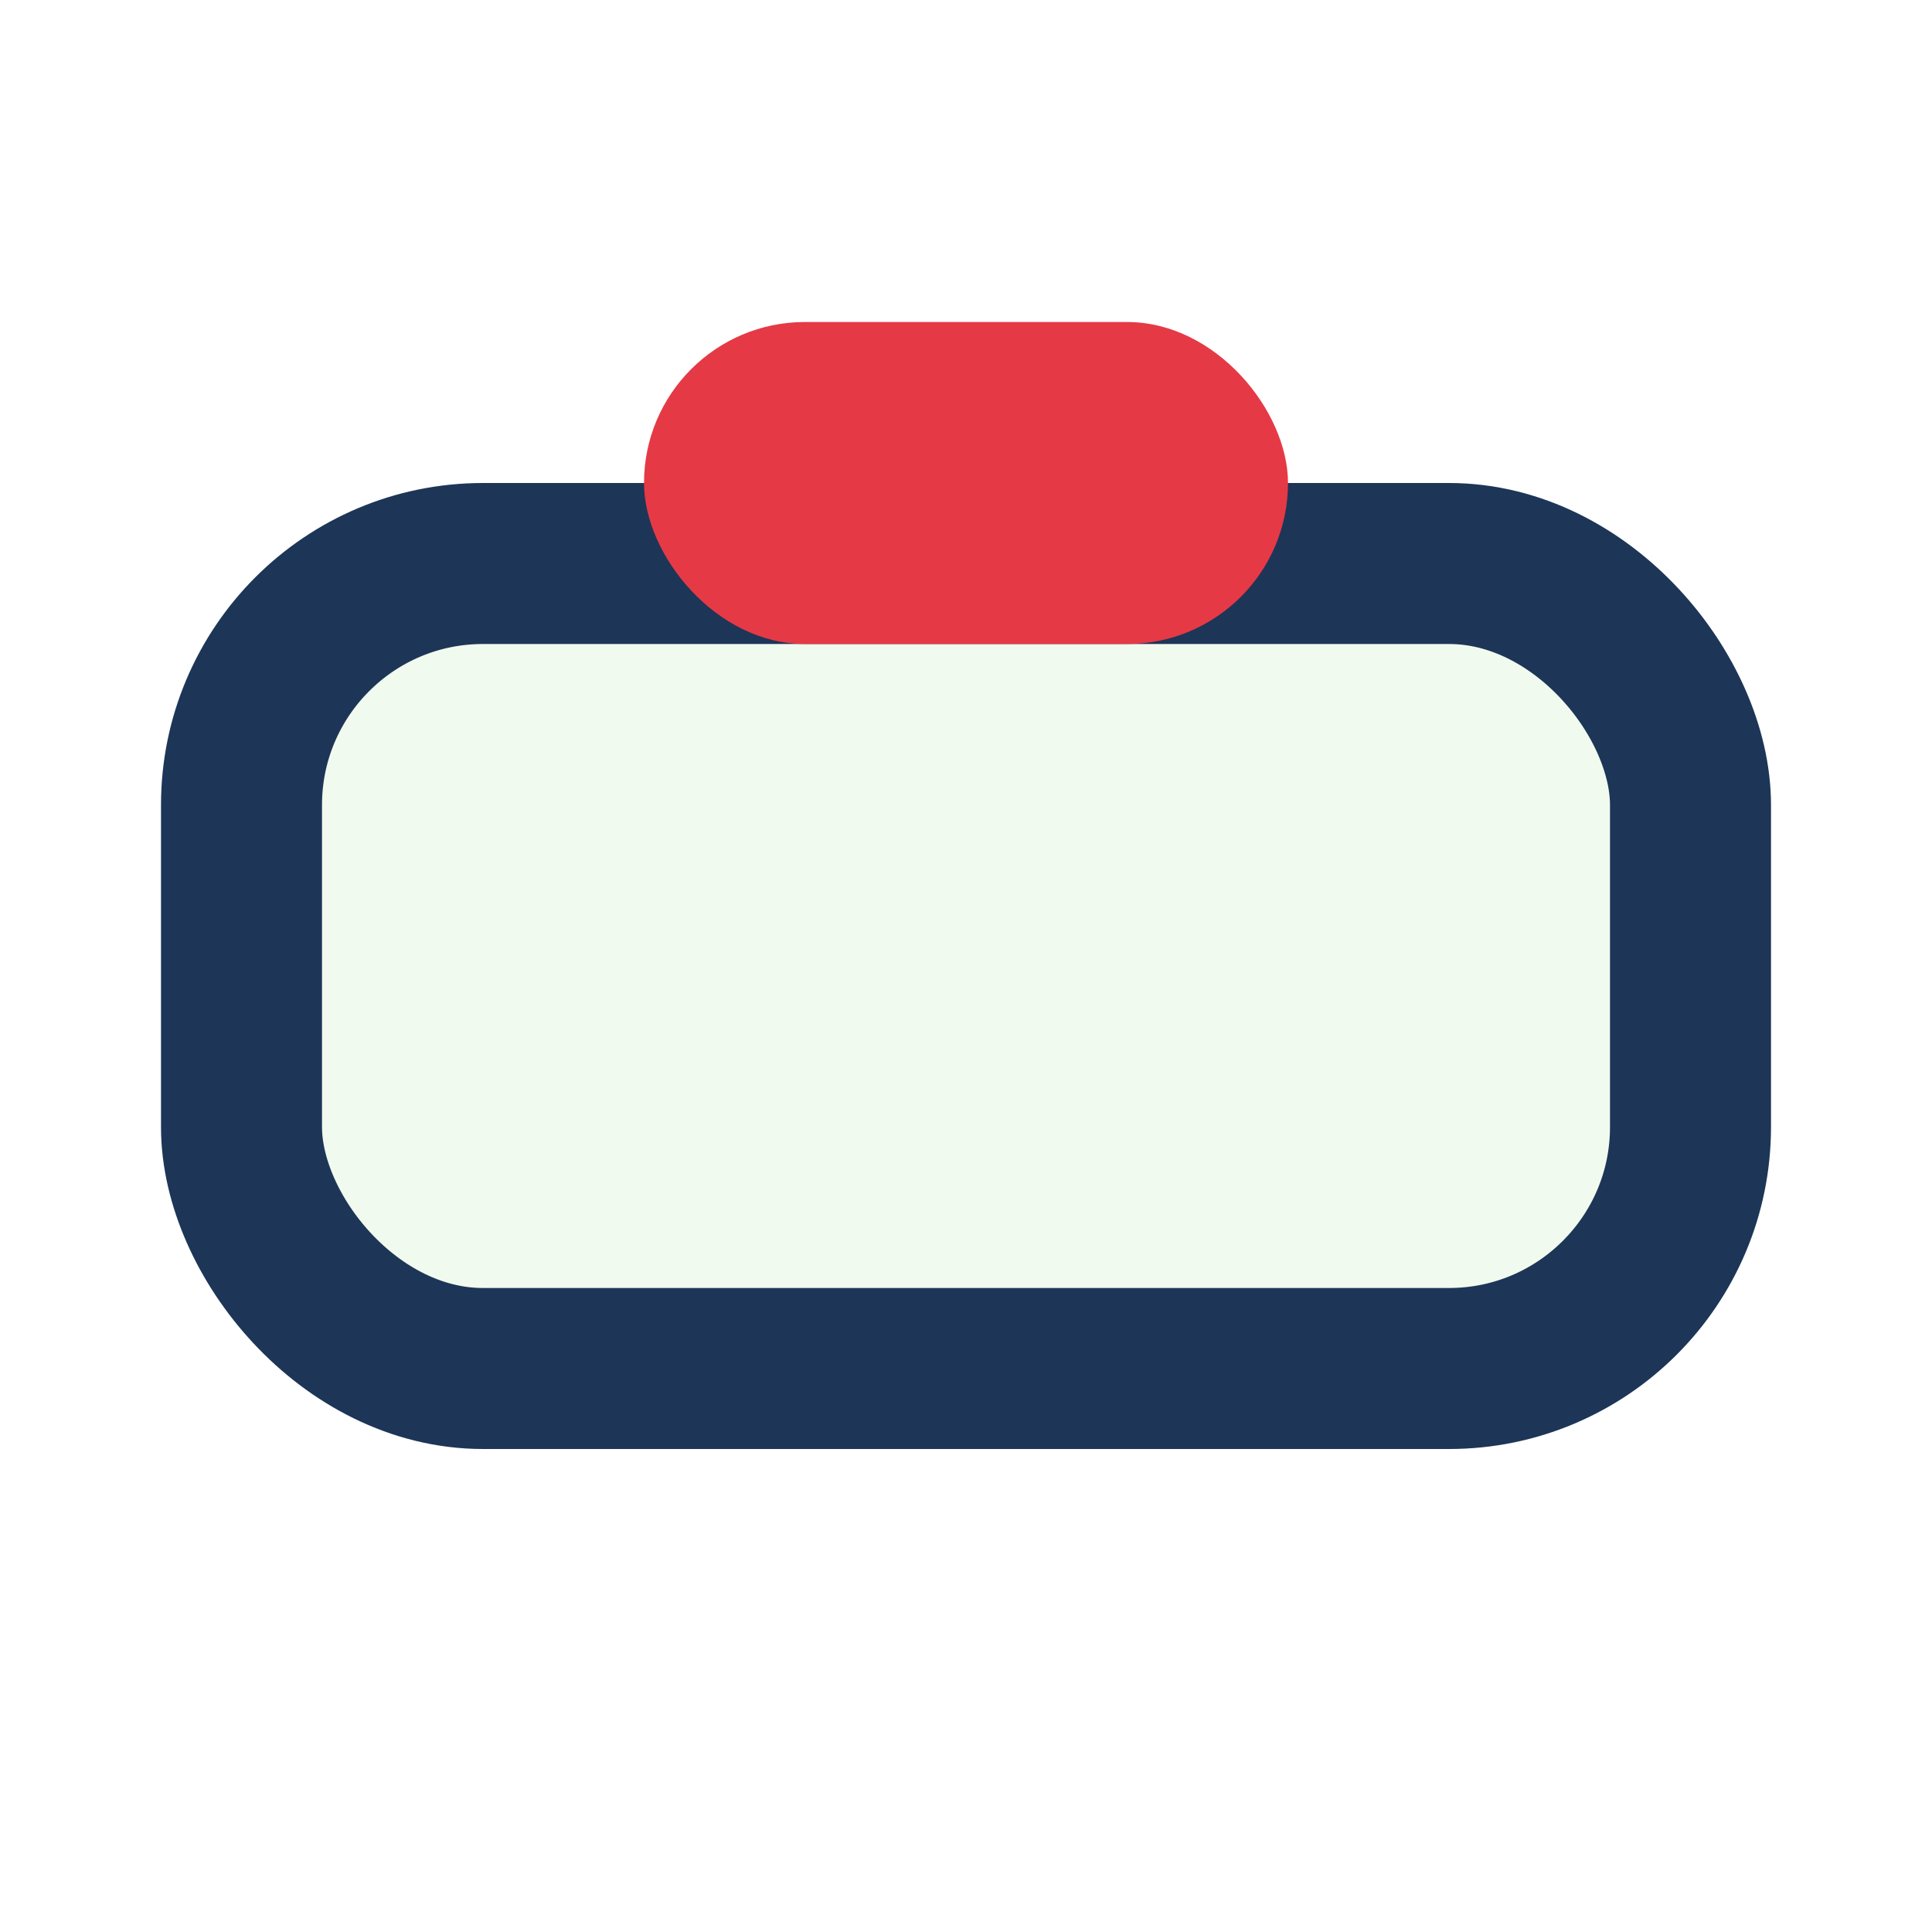
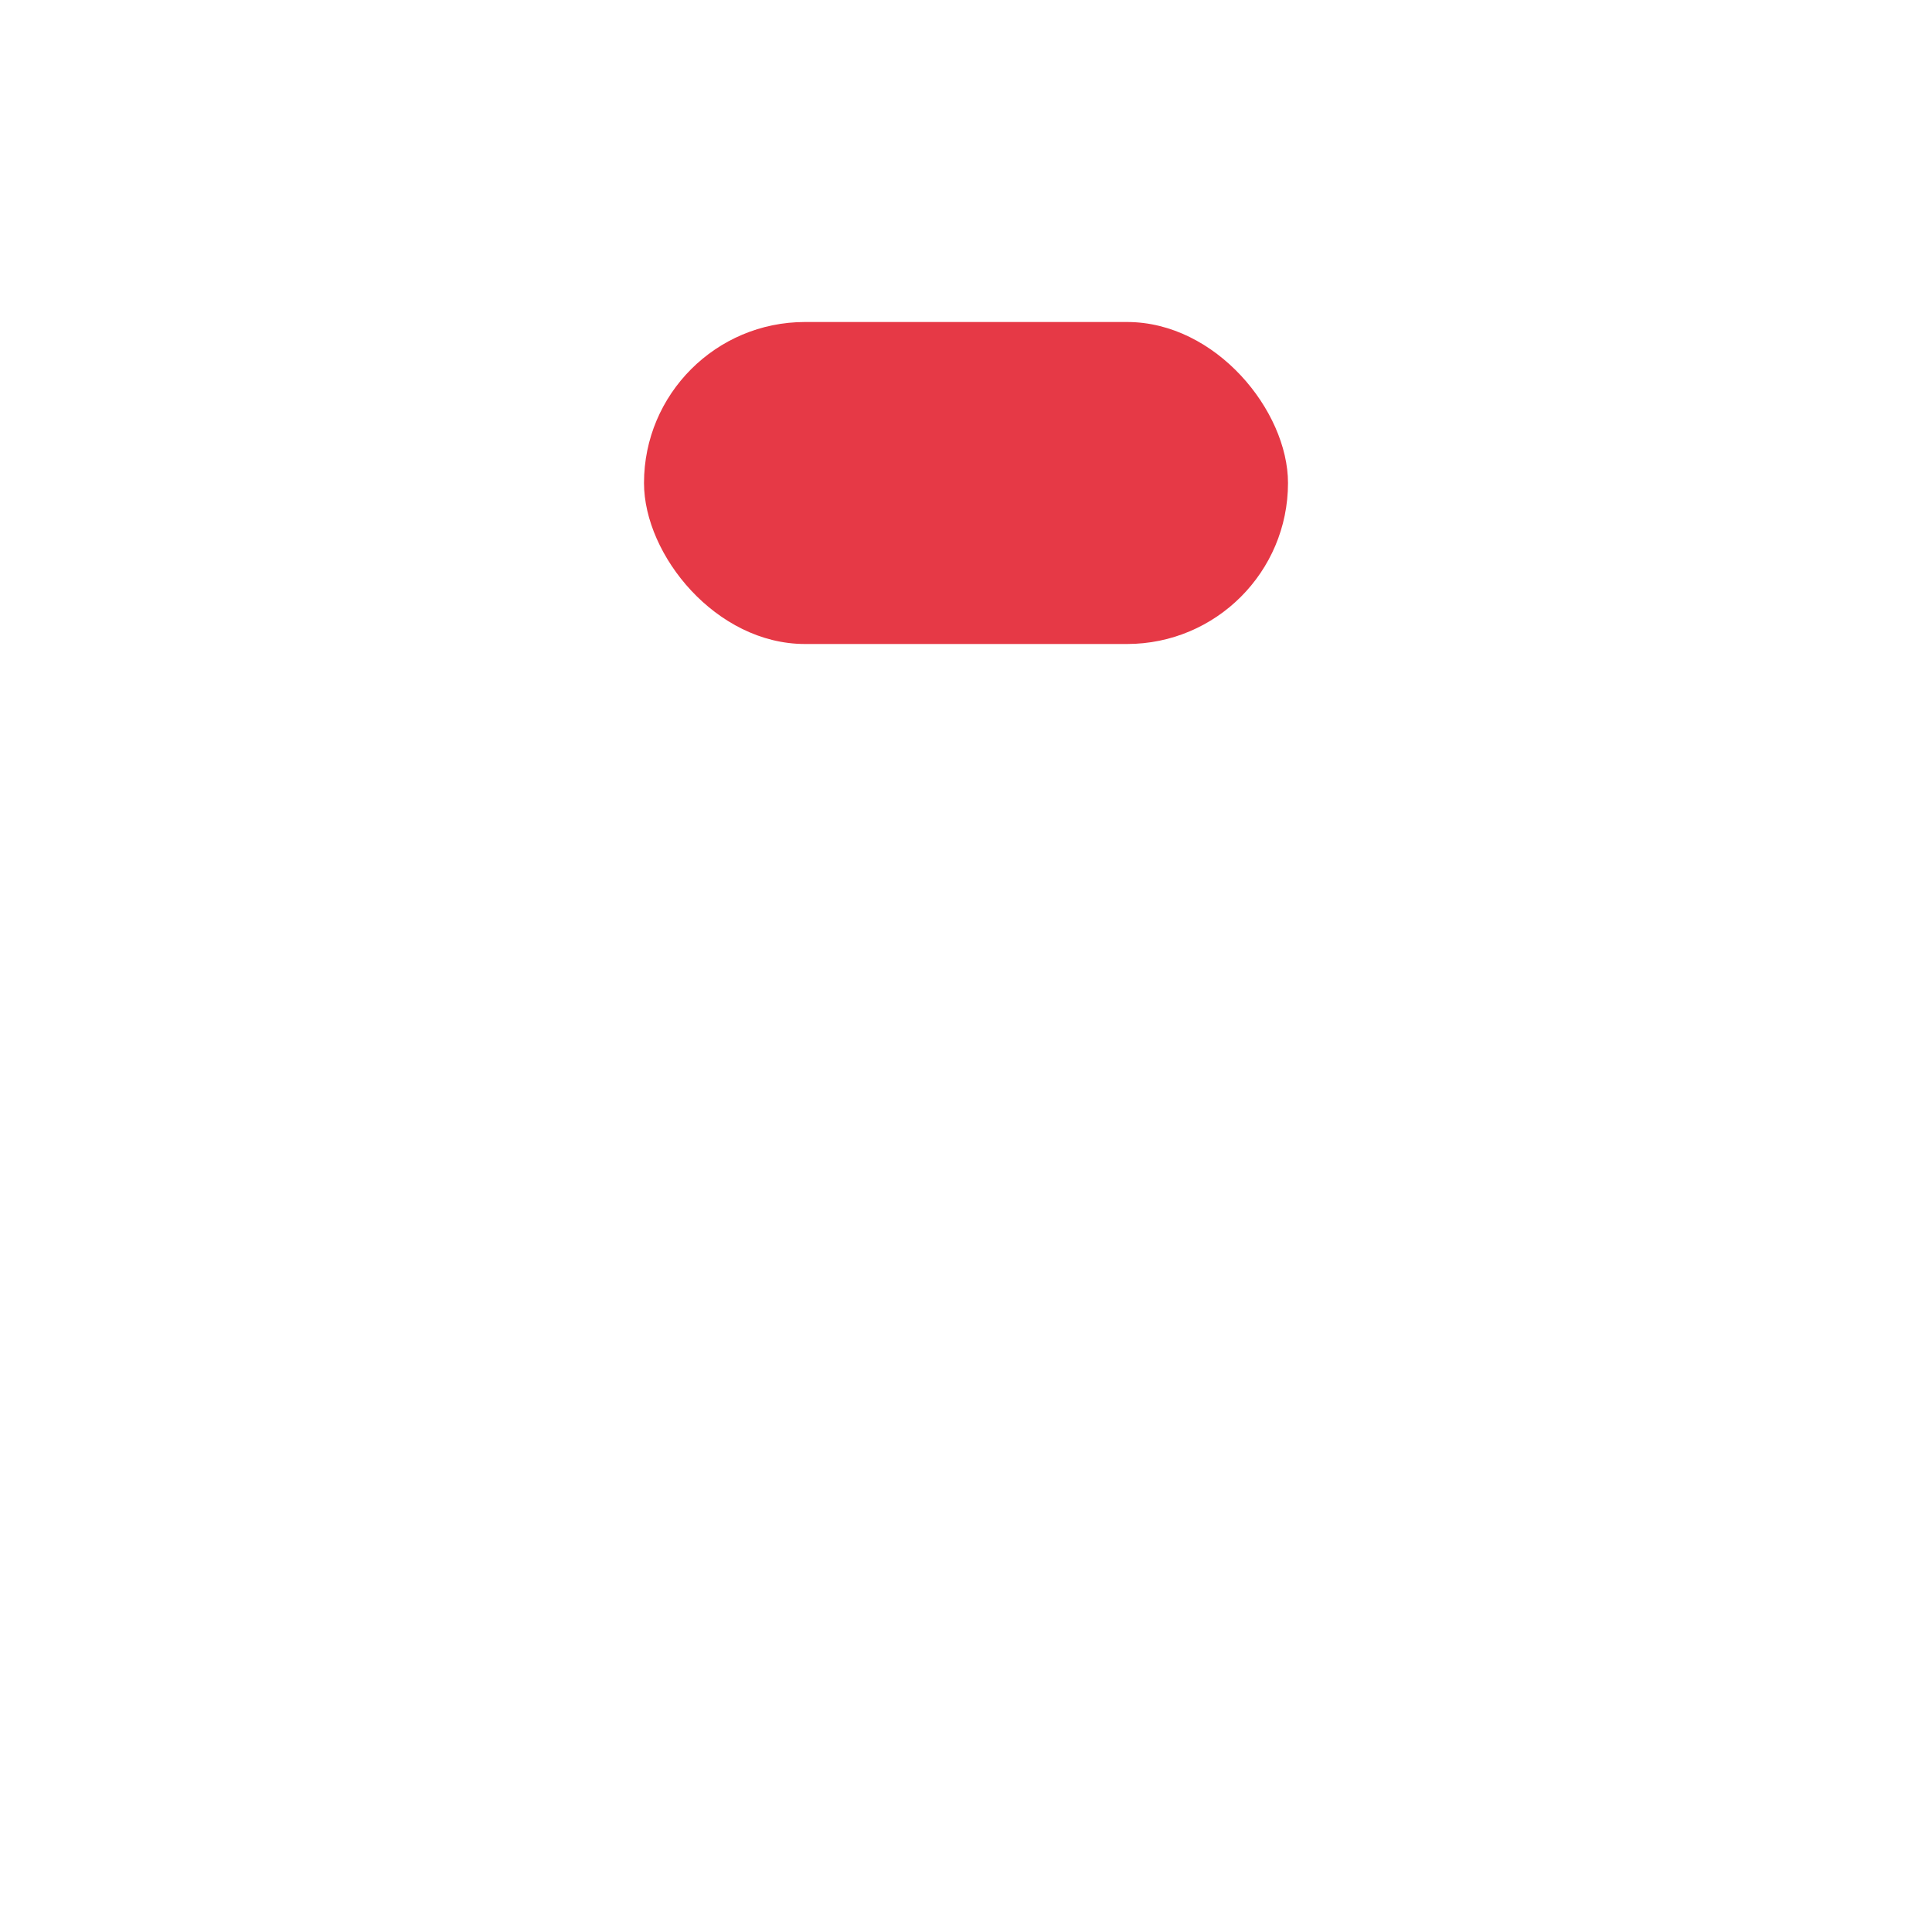
<svg xmlns="http://www.w3.org/2000/svg" width="24" height="24" viewBox="0 0 24 24">
-   <rect x="3" y="7" width="18" height="10" rx="3" fill="#F1FAEE" stroke="#1D3557" stroke-width="2" />
  <rect x="8" y="4" width="8" height="4" rx="2" fill="#E63946" />
</svg>